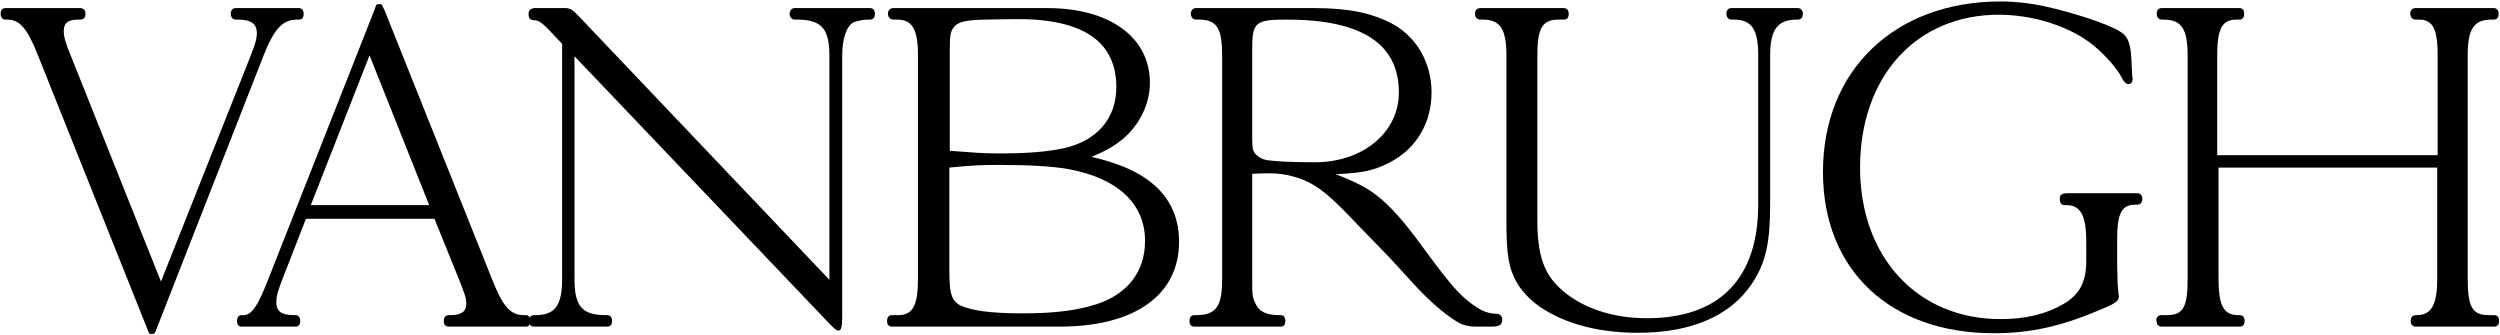
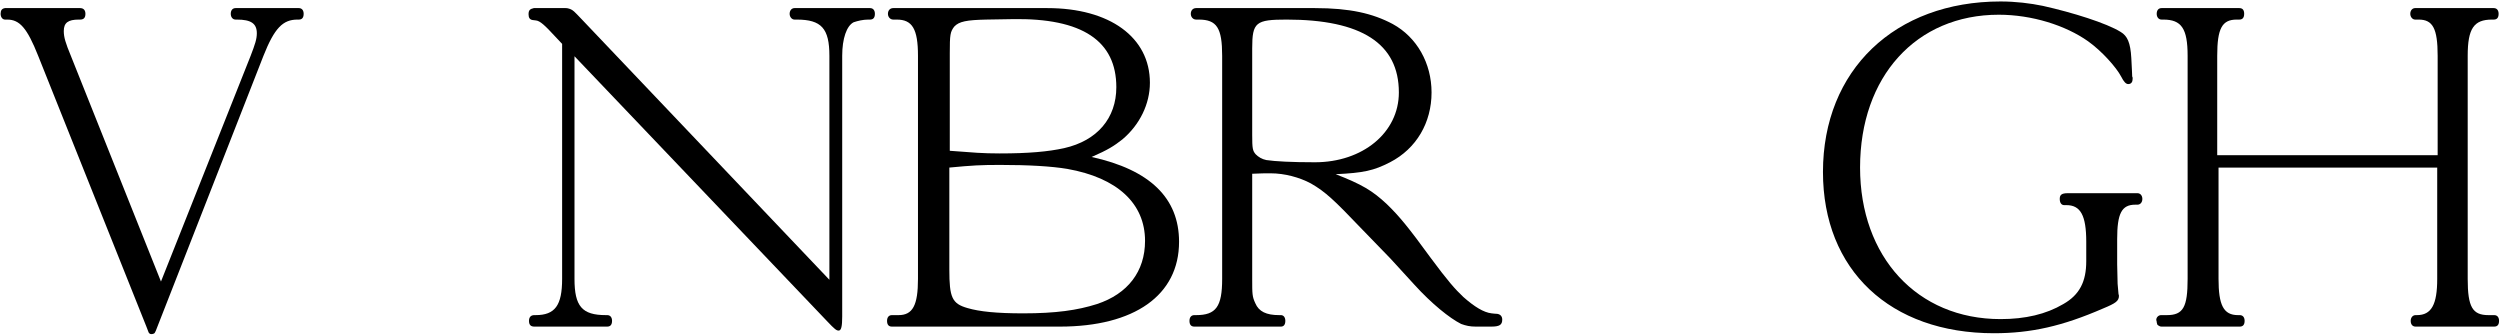
<svg xmlns="http://www.w3.org/2000/svg" fill="none" viewBox="0 0 1462 196" height="196" width="1462">
  <path fill="black" d="M1308 191H1266.15H1264.08C1263.3 191 1262.79 190.741 1262.01 190.225C1261.49 189.708 1261.49 189.708 1261.49 189.45L1261.24 188.416C1261.24 187.641 1260.98 187.383 1260.98 187.125C1260.98 185.575 1262.27 184.283 1263.82 184.283H1267.18C1276.74 184.283 1279.32 179.633 1279.32 163.099V32.636C1279.32 16.619 1275.7 11.452 1265.11 11.452H1264.08C1262.27 11.452 1261.24 9.902 1261.24 8.093C1261.24 6.027 1262.27 4.735 1264.08 4.735H1266.15H1308H1309.55C1311.61 4.735 1312.39 6.027 1312.39 8.093C1312.39 10.418 1311.35 11.452 1309.55 11.452H1308C1299.47 11.452 1296.63 16.619 1296.63 32.636V90.763H1425.54V32.636C1425.54 16.619 1422.7 11.452 1414.43 11.452H1412.37C1410.82 11.452 1409.53 9.902 1409.53 8.093C1409.53 6.027 1410.82 4.735 1412.37 4.735H1414.43H1456.54H1458.35C1460.16 4.735 1461.19 6.027 1461.19 8.093C1461.19 10.418 1460.16 11.452 1458.35 11.452H1457.32C1446.73 11.452 1443.11 16.619 1443.11 32.636V163.099C1443.11 179.633 1445.95 184.283 1455.25 184.283H1458.61C1460.42 184.283 1461.45 185.575 1461.45 187.641C1461.45 189.966 1460.42 191 1458.61 191H1456.8H1414.43H1412.63C1411.08 191 1409.78 189.966 1409.78 187.641C1409.78 185.575 1411.08 184.283 1412.63 184.283H1413.4C1421.93 184.283 1425.28 178.083 1425.28 163.099V97.996H1297.4V163.099C1297.4 178.341 1300.25 184.283 1308.77 184.283H1309.8C1311.61 184.283 1312.65 185.575 1312.65 187.641C1312.65 189.966 1311.61 191 1309.8 191H1308Z" />
  <path fill="black" d="M1238.12 140.881V143.465V154.574L1238.38 165.941L1238.9 171.883L1239.16 172.916C1239.16 176.016 1237.35 177.308 1229.86 180.408C1206.09 190.742 1187.75 194.875 1166.05 194.875C1105.34 194.875 1066.07 157.932 1066.07 100.58C1066.07 40.903 1108.18 0.86 1169.92 0.86C1178.71 0.86 1187.23 1.893 1194.72 3.443C1212.03 7.318 1231.92 13.519 1240.19 18.686C1244.07 21.011 1245.88 24.886 1246.39 33.928C1246.65 39.611 1246.91 43.228 1246.91 44.778C1247.17 45.036 1247.17 45.553 1247.17 46.07C1247.17 47.878 1246.39 49.17 1244.58 49.17C1243.29 49.17 1242 47.878 1240.45 44.778C1237.61 39.353 1229.08 29.794 1221.07 24.111C1207.9 14.81 1188.26 8.61 1168.89 8.61C1120.58 8.61 1087.77 44.778 1087.77 97.997C1087.77 150.182 1121.1 186.608 1169.92 186.608C1184.39 186.608 1196.53 183.766 1206.61 177.824C1216.17 172.399 1220.04 164.649 1220.04 152.765V141.398C1220.04 125.898 1216.68 119.956 1208.42 119.956H1207.12C1205.57 119.956 1204.54 118.664 1204.54 116.339C1204.54 114.014 1205.57 112.981 1209.19 112.981H1247.94H1250.01C1251.56 112.981 1252.85 114.272 1252.85 116.339C1252.85 118.406 1251.56 119.697 1250.01 119.697H1248.72C1240.71 119.697 1238.12 124.864 1238.12 139.848V140.881Z" />
-   <path fill="black" d="M1014.26 4.735H1049.4H1051.46C1053.01 4.735 1054.31 6.027 1054.31 8.093C1054.31 10.418 1053.01 11.452 1051.46 11.452H1050.95C1039.32 11.452 1035.19 17.394 1035.19 32.636V118.922C1035.19 142.431 1032.61 153.798 1024.34 166.199C1011.68 184.8 988.946 194.617 957.944 194.617C936.76 194.617 918.16 190.225 903.693 181.441C896.717 177.308 890.775 171.624 887.159 165.424C882.25 156.899 880.958 149.148 880.958 128.998V32.636C880.958 16.877 877.342 11.452 867.008 11.452H865.458C863.649 11.452 862.616 9.902 862.616 8.093C862.616 6.027 863.391 4.993 865.458 4.735H867.266H912.734H914.543C916.351 4.735 917.385 6.027 917.385 8.093C917.385 10.418 916.351 11.452 914.543 11.452H911.701C901.884 11.452 899.042 16.36 899.042 32.636V128.481C899.042 148.632 902.659 159.482 911.959 168.266C923.843 179.633 942.186 186.091 963.111 186.091C1005.74 186.091 1028.21 162.84 1028.21 119.439V32.636C1028.21 16.877 1024.34 11.452 1013.75 11.452H1012.45C1010.65 11.452 1009.61 9.902 1009.61 8.093C1009.61 6.027 1010.65 4.735 1012.45 4.735H1014.26Z" />
  <path fill="black" d="M747.012 191H700.252H698.443C696.635 191 695.602 189.966 695.602 187.641C695.602 185.575 696.635 184.283 698.443 184.283H699.477C711.102 184.283 714.719 179.374 714.719 163.099V32.636C714.719 16.36 711.619 11.452 701.027 11.452H699.477C697.668 11.452 696.377 9.902 696.377 8.093C696.377 6.027 697.668 4.735 699.477 4.735H701.285H768.971C789.38 4.735 802.814 7.835 814.439 14.035C828.648 21.785 837.173 37.028 837.173 54.078C837.173 71.646 828.39 86.888 812.889 94.896C803.33 99.805 797.389 101.097 781.113 101.872C796.355 107.813 802.555 111.43 811.081 119.439C818.314 126.414 823.998 133.389 836.398 150.44C846.732 164.391 850.866 169.041 855.774 173.691C862.233 179.374 867.658 182.733 872.308 183.25C874.116 183.508 875.15 183.508 875.408 183.508C877.475 183.766 878.508 185.058 878.508 186.866C878.508 189.966 876.958 191 872.05 191H863.008C859.649 191 857.324 190.483 854.482 189.45C847.765 186.091 837.173 177.566 827.098 166.457L813.147 151.215L796.872 134.423C780.08 116.855 775.171 112.205 766.646 107.297C759.929 103.68 751.145 101.355 743.137 101.355C740.295 101.355 736.678 101.355 732.286 101.613V163.099C732.286 171.882 732.286 173.433 734.095 177.308C736.161 182.216 740.553 184.283 748.045 184.283H749.079C750.629 184.283 751.662 185.575 751.662 187.641C751.662 189.966 750.629 191 749.079 191H747.012ZM752.437 11.452C734.353 11.452 732.286 13.002 732.286 28.244V78.879C732.286 86.888 732.545 88.18 734.353 90.246C735.903 91.796 737.97 93.088 740.553 93.605C745.72 94.38 755.279 94.896 768.971 94.896C796.872 94.896 818.056 77.587 818.056 54.078C818.056 25.402 796.097 11.452 752.437 11.452Z" />
  <path fill="black" d="M619.76 191H523.398H521.59C519.782 191 518.748 189.966 518.748 187.641C518.748 185.575 519.782 184.283 521.59 184.283H525.465C533.732 184.283 536.832 178.599 536.832 163.099V32.636C536.832 16.877 533.474 11.452 524.432 11.452H522.365C520.557 11.452 519.265 9.902 519.265 8.093C519.265 6.027 520.557 4.735 522.365 4.735H524.173H612.526C648.953 4.735 672.462 21.785 672.462 48.395C672.462 60.795 666.52 72.937 656.445 81.463C651.536 85.338 647.919 87.663 638.361 91.796C672.462 99.288 689.513 115.822 689.513 141.398C689.513 172.657 663.42 191 619.76 191ZM555.433 31.086V88.18C569.125 89.213 574.55 89.73 584.625 89.73C601.418 89.73 613.043 88.696 622.344 86.629C641.719 82.238 652.828 69.062 652.828 50.978C652.828 24.111 633.194 10.418 591.859 11.193L576.617 11.452C565.508 11.71 560.858 12.485 558.016 15.585C555.691 18.685 555.433 20.235 555.433 31.086ZM584.884 96.446C573.517 96.446 568.867 96.705 555.174 97.996V157.674C555.174 173.949 556.724 177.566 565.766 180.149C572.742 182.216 582.817 183.25 598.318 183.25C617.435 183.25 630.094 181.441 641.461 177.824C659.545 171.882 669.62 158.707 669.62 140.881C669.62 118.922 653.345 103.938 624.152 98.772C614.852 97.222 601.676 96.446 584.884 96.446Z" />
  <path fill="black" d="M328.731 163.099V25.661L324.598 21.269C318.656 14.81 315.814 12.227 313.489 11.968L311.422 11.71C309.872 11.452 309.097 10.418 309.097 8.352C309.097 6.027 309.872 5.252 312.197 4.735H316.072H326.406H330.798C331.831 4.735 332.606 4.993 333.381 5.252C335.19 6.027 335.448 6.285 340.357 11.452L485.028 163.616V32.636C485.028 16.619 480.378 11.452 465.911 11.452H464.619C463.069 11.452 461.778 9.902 461.778 8.093C461.778 6.027 463.069 4.735 464.619 4.735H466.686H506.729H508.796C510.604 4.735 511.638 6.027 511.638 8.093C511.638 10.418 510.604 11.452 508.796 11.452H507.763C504.662 11.452 501.562 12.227 499.237 13.002C495.104 15.069 492.52 22.561 492.52 32.636V185.058C492.52 190.741 492.004 193.325 490.454 193.325C489.162 193.325 488.129 192.55 483.737 187.9L335.965 32.894V163.099C335.965 179.116 340.357 184.283 354.307 184.283H355.082C356.89 184.283 357.924 185.575 357.924 187.641C357.924 189.966 356.89 191 355.082 191H353.274H314.264H312.456C310.389 191 309.355 189.966 309.355 187.641C309.355 185.575 310.389 184.283 312.456 184.283H313.231C324.598 184.283 328.731 178.599 328.731 163.099Z" />
-   <path fill="black" d="M170.902 191H143.26H141.193C139.643 191 138.609 189.967 138.609 187.642C138.609 185.575 139.643 184.283 141.193 184.283H142.484C147.135 184.283 150.751 179.116 156.952 163.099L218.696 6.544L219.987 2.927C219.987 2.668 221.021 2.41 221.796 2.41H222.054C222.571 2.41 223.087 2.41 223.346 2.927C223.604 2.927 223.862 4.219 224.896 6.027L287.673 163.099C294.132 179.375 298.523 184.283 306.274 184.283H307.565C309.115 184.283 310.149 185.575 310.149 187.642C310.149 189.967 309.115 191 307.565 191H305.499H264.164H262.614C260.547 191 259.514 189.967 259.514 187.642C259.514 185.575 260.547 184.283 262.614 184.283H263.389C269.847 184.283 272.689 182.216 272.689 177.566C272.689 173.95 271.139 170.333 268.297 163.099L254.088 127.965H178.911L165.219 163.099C162.377 170.333 161.602 173.433 161.602 176.791C161.602 181.958 164.444 184.283 171.936 184.283H172.969C174.519 184.283 175.552 185.575 175.552 187.642C175.552 189.967 174.519 191 172.969 191H170.902ZM250.988 119.956L216.112 32.378L181.753 119.956H250.988Z" />
  <path fill="black" d="M86.9 194.358L85.609 191L22.315 32.636C15.856 16.36 11.464 11.452 4.231 11.452H2.939C1.389 11.452 0.356 9.902 0.356 8.093C0.356 6.027 1.131 4.993 2.939 4.735H5.006H45.307H46.857C48.924 4.735 49.958 6.027 49.958 8.093C49.958 10.418 48.924 11.452 46.857 11.452H46.082C39.882 11.452 37.299 13.26 37.299 18.169C37.299 21.785 38.332 25.144 41.432 32.636L94.134 164.649L146.578 32.636C149.161 25.919 150.194 22.819 150.194 19.46C150.194 13.777 146.836 11.452 138.569 11.452H137.794C135.986 11.452 134.952 9.902 134.952 8.093C134.952 6.027 135.986 4.735 137.794 4.735H139.602H172.928H174.737C176.545 4.735 177.579 6.027 177.579 8.093C177.579 10.418 176.545 11.452 174.737 11.452H173.962C165.437 11.452 160.528 16.36 154.069 32.636L92.067 191C91.292 193.067 90.776 194.358 90.517 194.617C90.259 195.133 89.225 195.392 88.451 195.392C87.675 195.392 87.159 194.875 86.9 194.358Z" />
</svg>